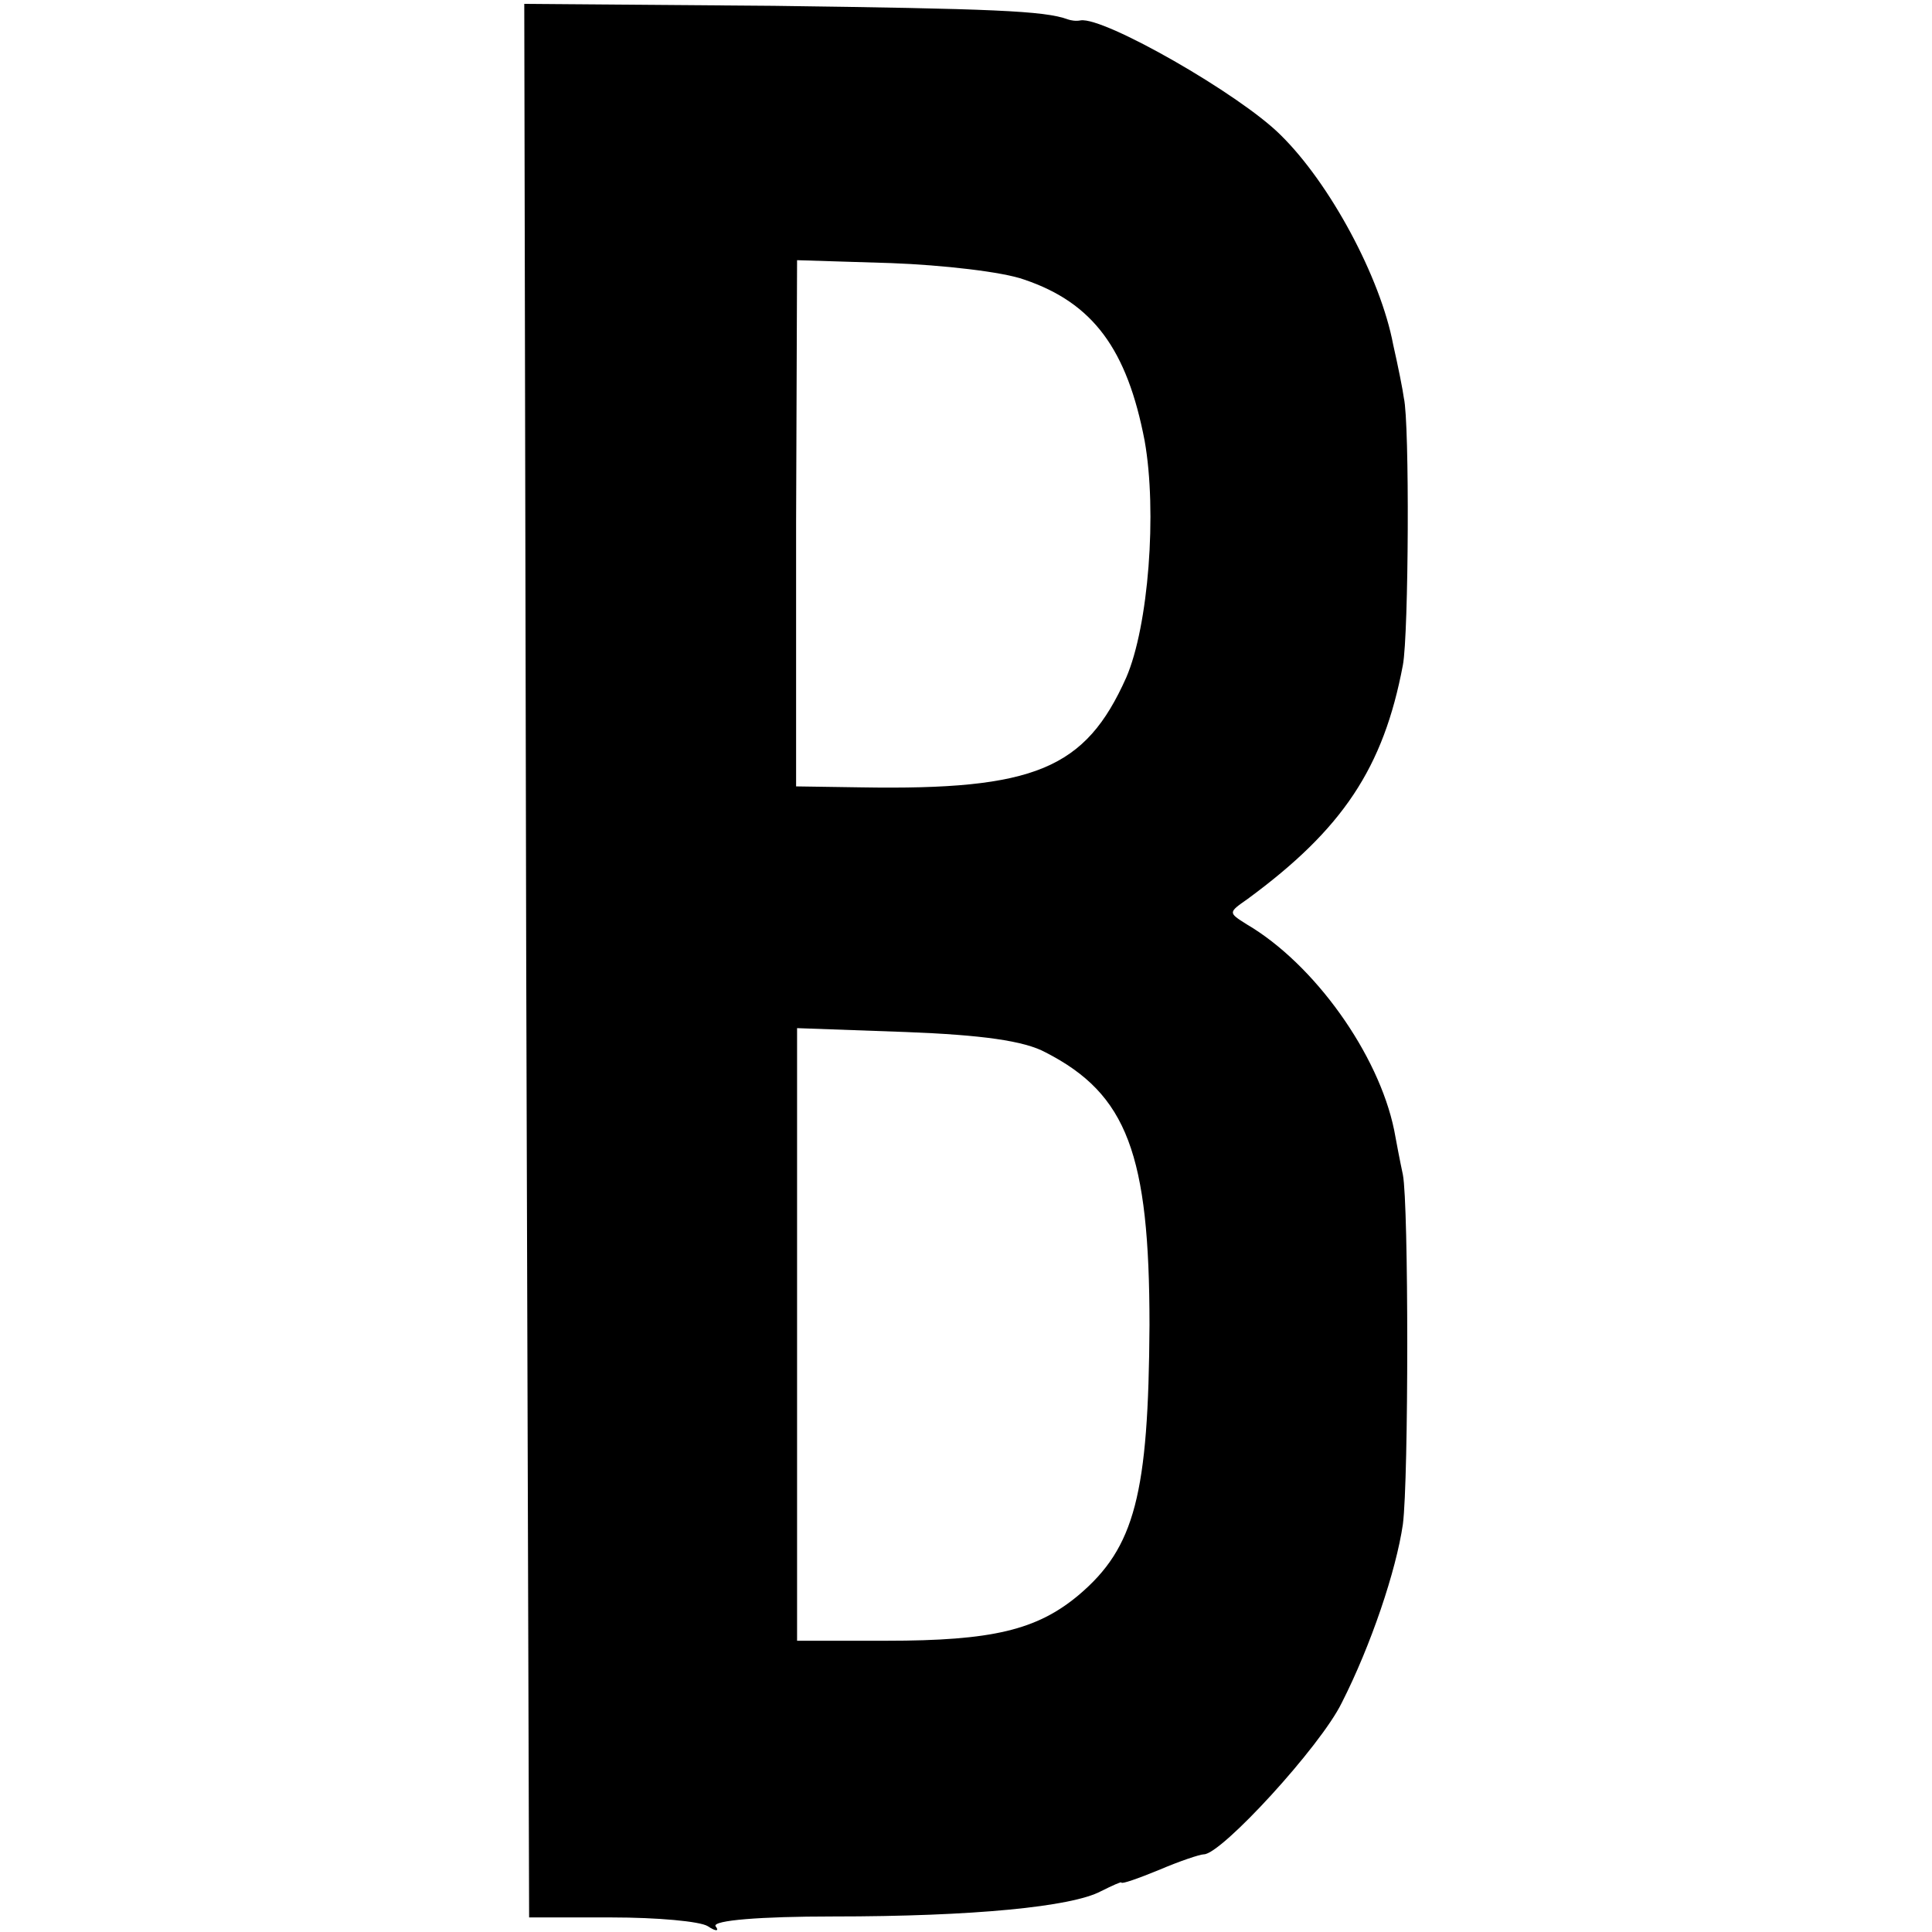
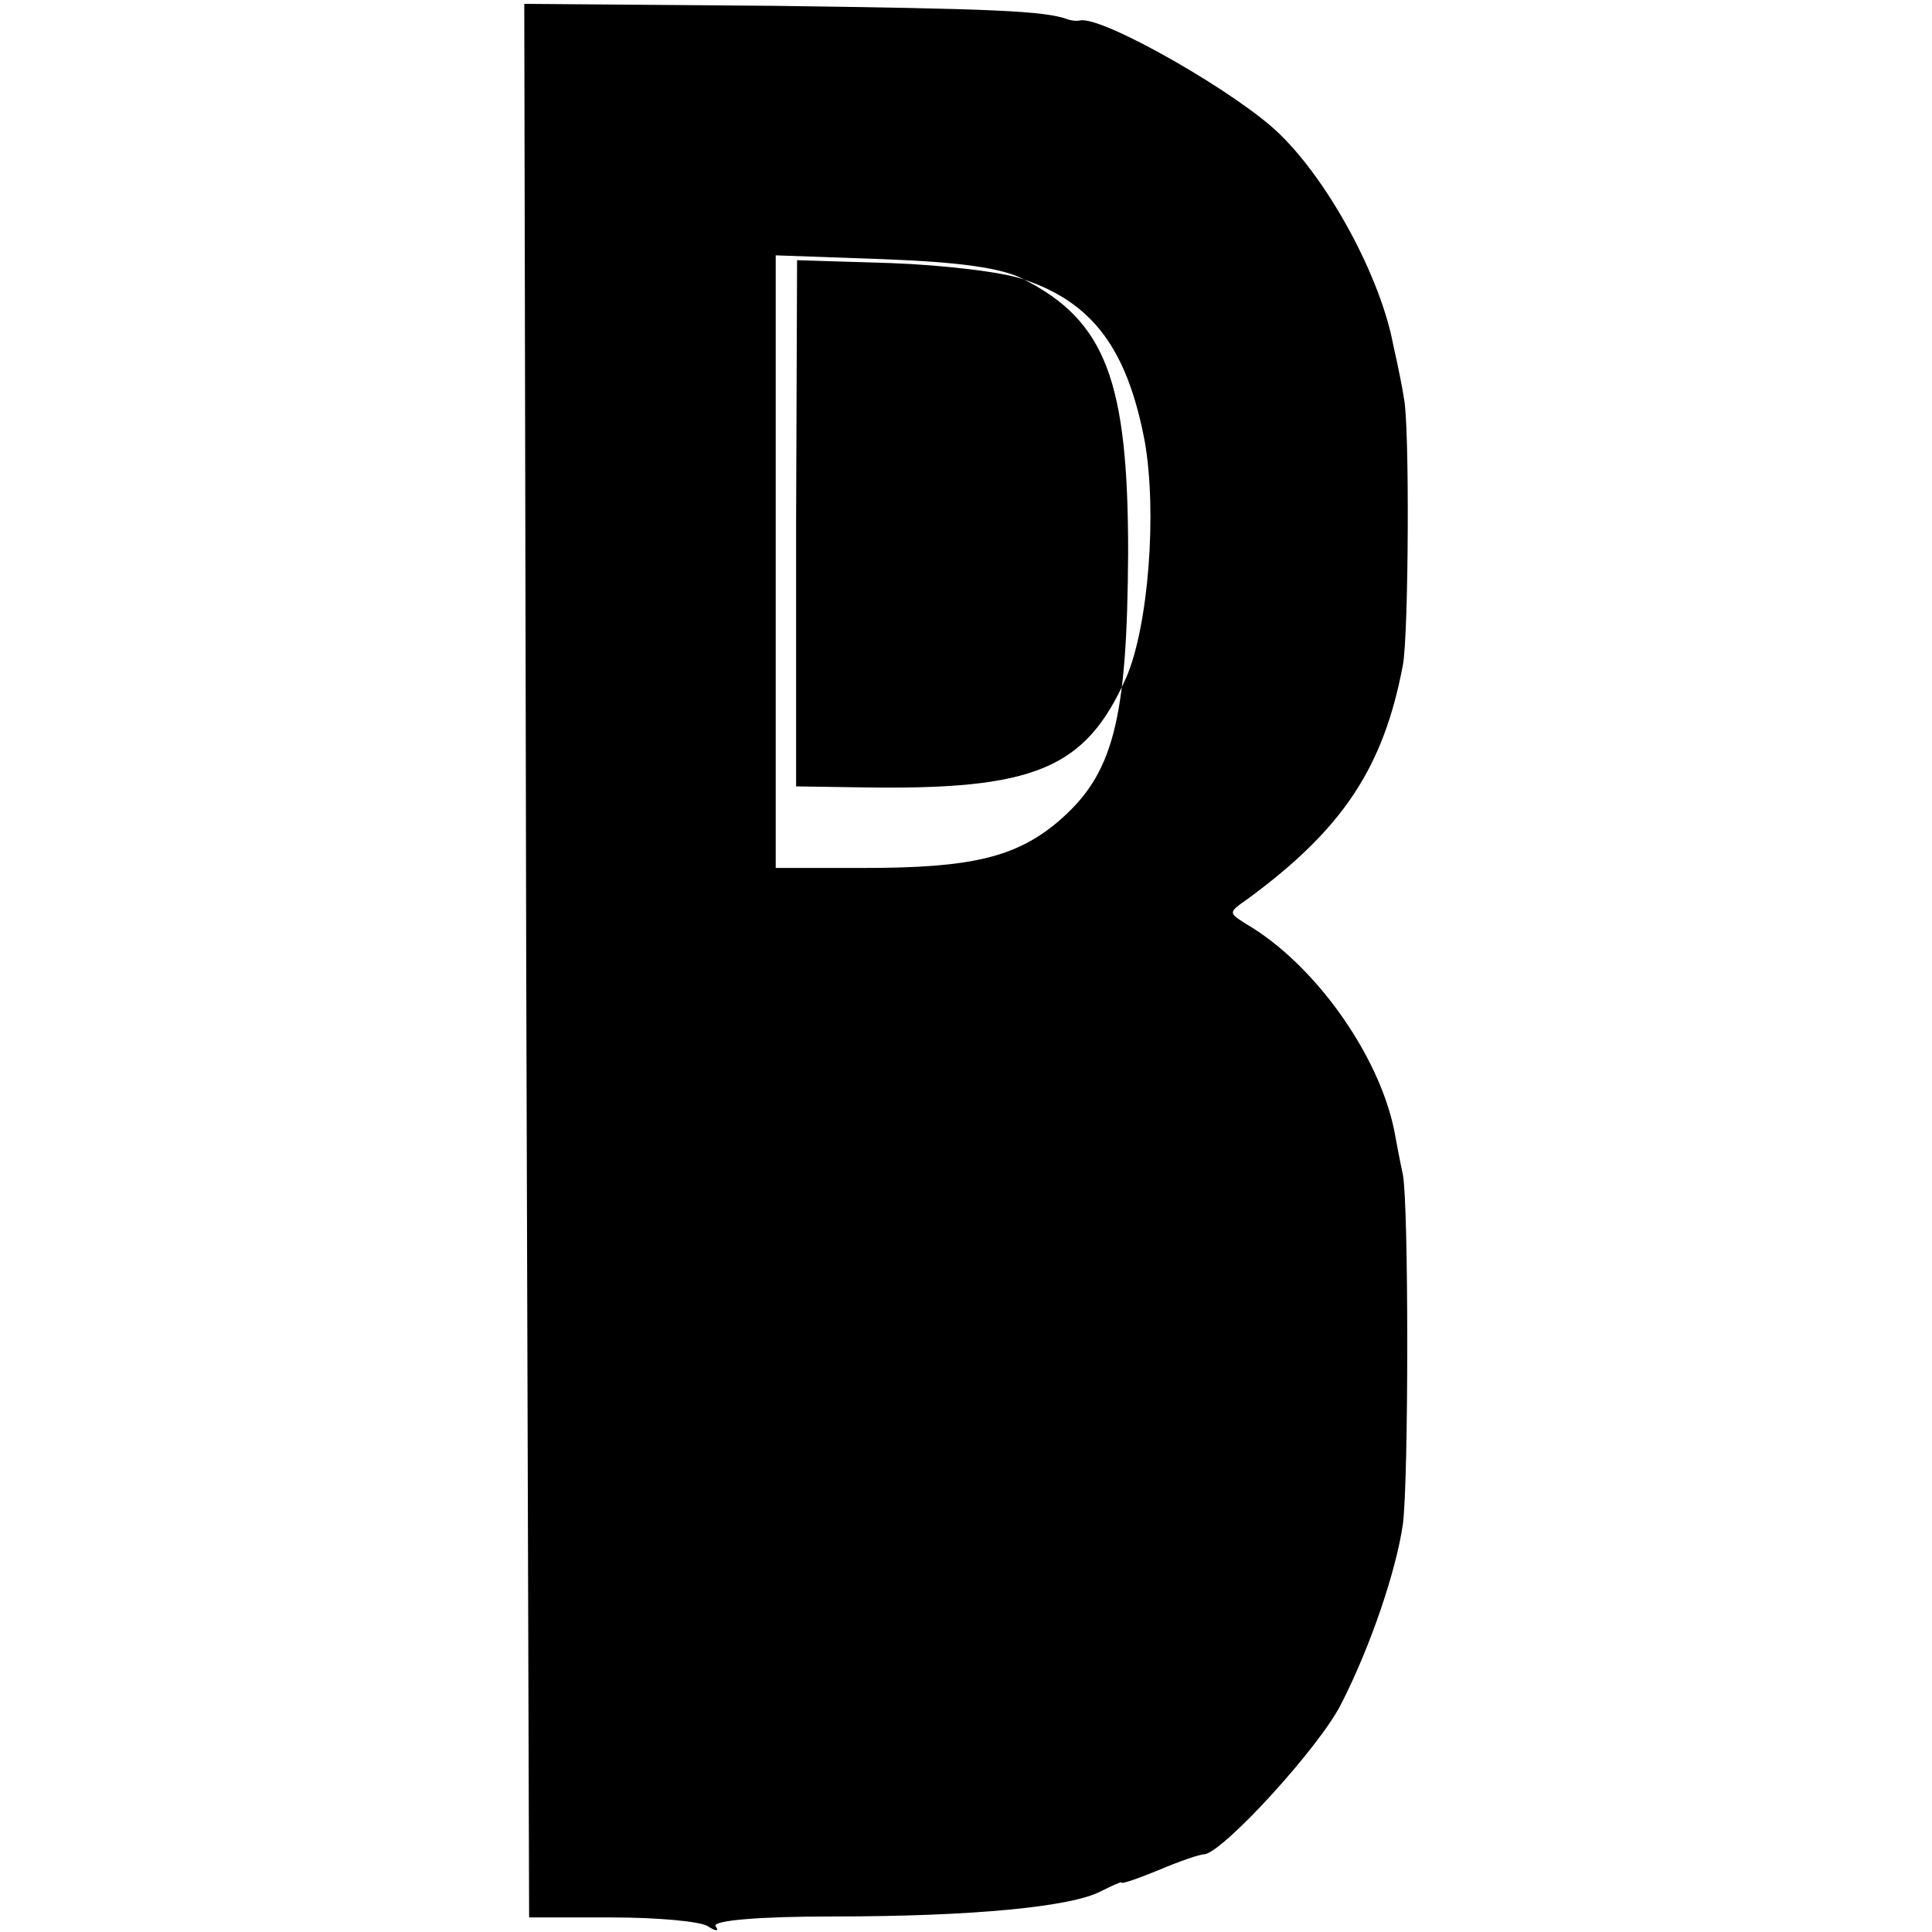
<svg xmlns="http://www.w3.org/2000/svg" version="1.0" width="199pt" height="199pt" viewBox="0 0 199 199" preserveAspectRatio="xMidYMid meet">
  <g transform="translate(0,199) scale(0.1,-0.1)" fill="#000000" stroke="none">
-     <path d="M542 1000 l3 -985 85 0 c47 0 91 -4 99 -9 9 -6 12 -5 8 0 -3 6 46 10 121 10 145 0 246 10 276 26 12 6 21 10 21 9 0 -2 17 4 39 13 21 9 42 16 46 16 18 0 120 111 142 156 30 59 56 136 63 184 6 47 6 329 0 360 -3 14 -7 35 -9 46 -16 78 -82 171 -152 212 -19 12 -19 12 1 26 98 72 140 135 160 241 6 32 7 250 1 275 -1 8 -6 33 -11 55 -13 69 -65 166 -116 216 -42 42 -182 122 -206 118 -5 -1 -10 0 -13 1 -24 9 -79 11 -303 14 l-257 2 2 -986z m513 702 c71 -24 106 -72 124 -166 13 -73 4 -191 -19 -244 -42 -94 -94 -116 -273 -113 l-67 1 0 271 1 271 97 -3 c53 -2 115 -9 137 -17z m22 -796 c84 -43 107 -105 107 -281 -1 -174 -15 -229 -73 -278 -43 -36 -89 -47 -198 -47 l-92 0 0 316 0 315 112 -4 c78 -3 122 -9 144 -21z" />
+     <path d="M542 1000 l3 -985 85 0 c47 0 91 -4 99 -9 9 -6 12 -5 8 0 -3 6 46 10 121 10 145 0 246 10 276 26 12 6 21 10 21 9 0 -2 17 4 39 13 21 9 42 16 46 16 18 0 120 111 142 156 30 59 56 136 63 184 6 47 6 329 0 360 -3 14 -7 35 -9 46 -16 78 -82 171 -152 212 -19 12 -19 12 1 26 98 72 140 135 160 241 6 32 7 250 1 275 -1 8 -6 33 -11 55 -13 69 -65 166 -116 216 -42 42 -182 122 -206 118 -5 -1 -10 0 -13 1 -24 9 -79 11 -303 14 l-257 2 2 -986z m513 702 c71 -24 106 -72 124 -166 13 -73 4 -191 -19 -244 -42 -94 -94 -116 -273 -113 l-67 1 0 271 1 271 97 -3 c53 -2 115 -9 137 -17z c84 -43 107 -105 107 -281 -1 -174 -15 -229 -73 -278 -43 -36 -89 -47 -198 -47 l-92 0 0 316 0 315 112 -4 c78 -3 122 -9 144 -21z" />
  </g>
</svg>